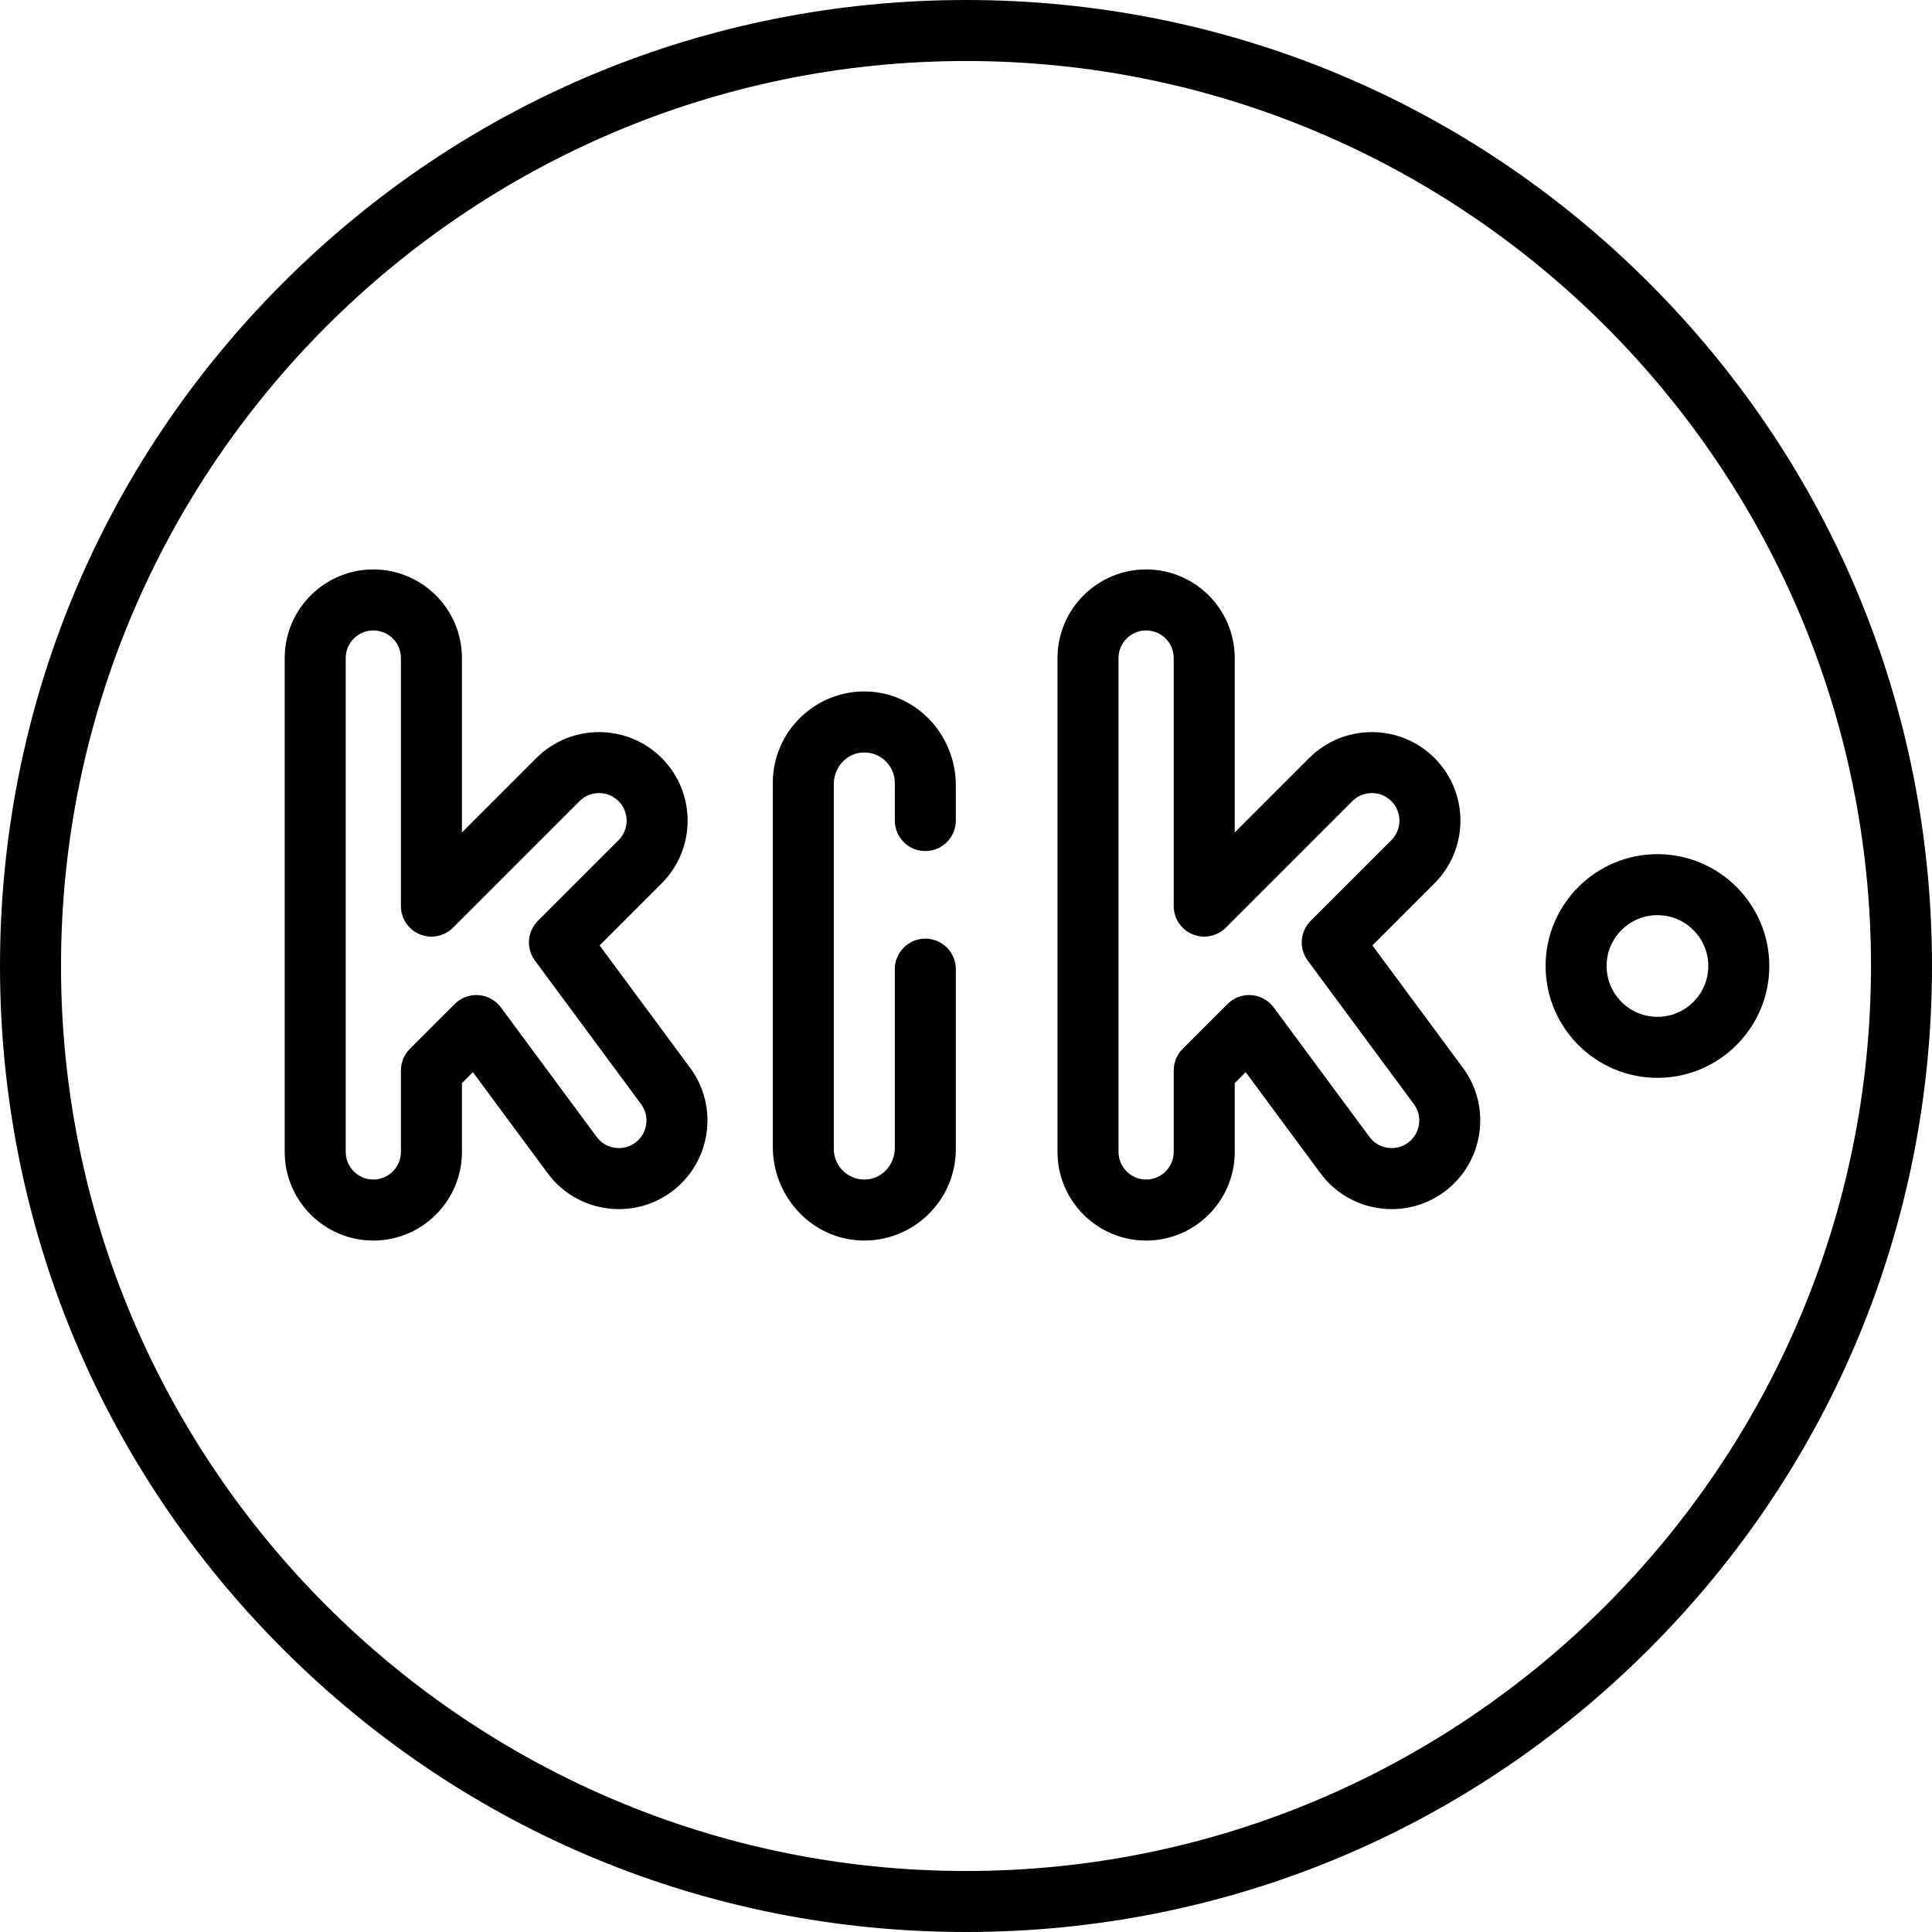
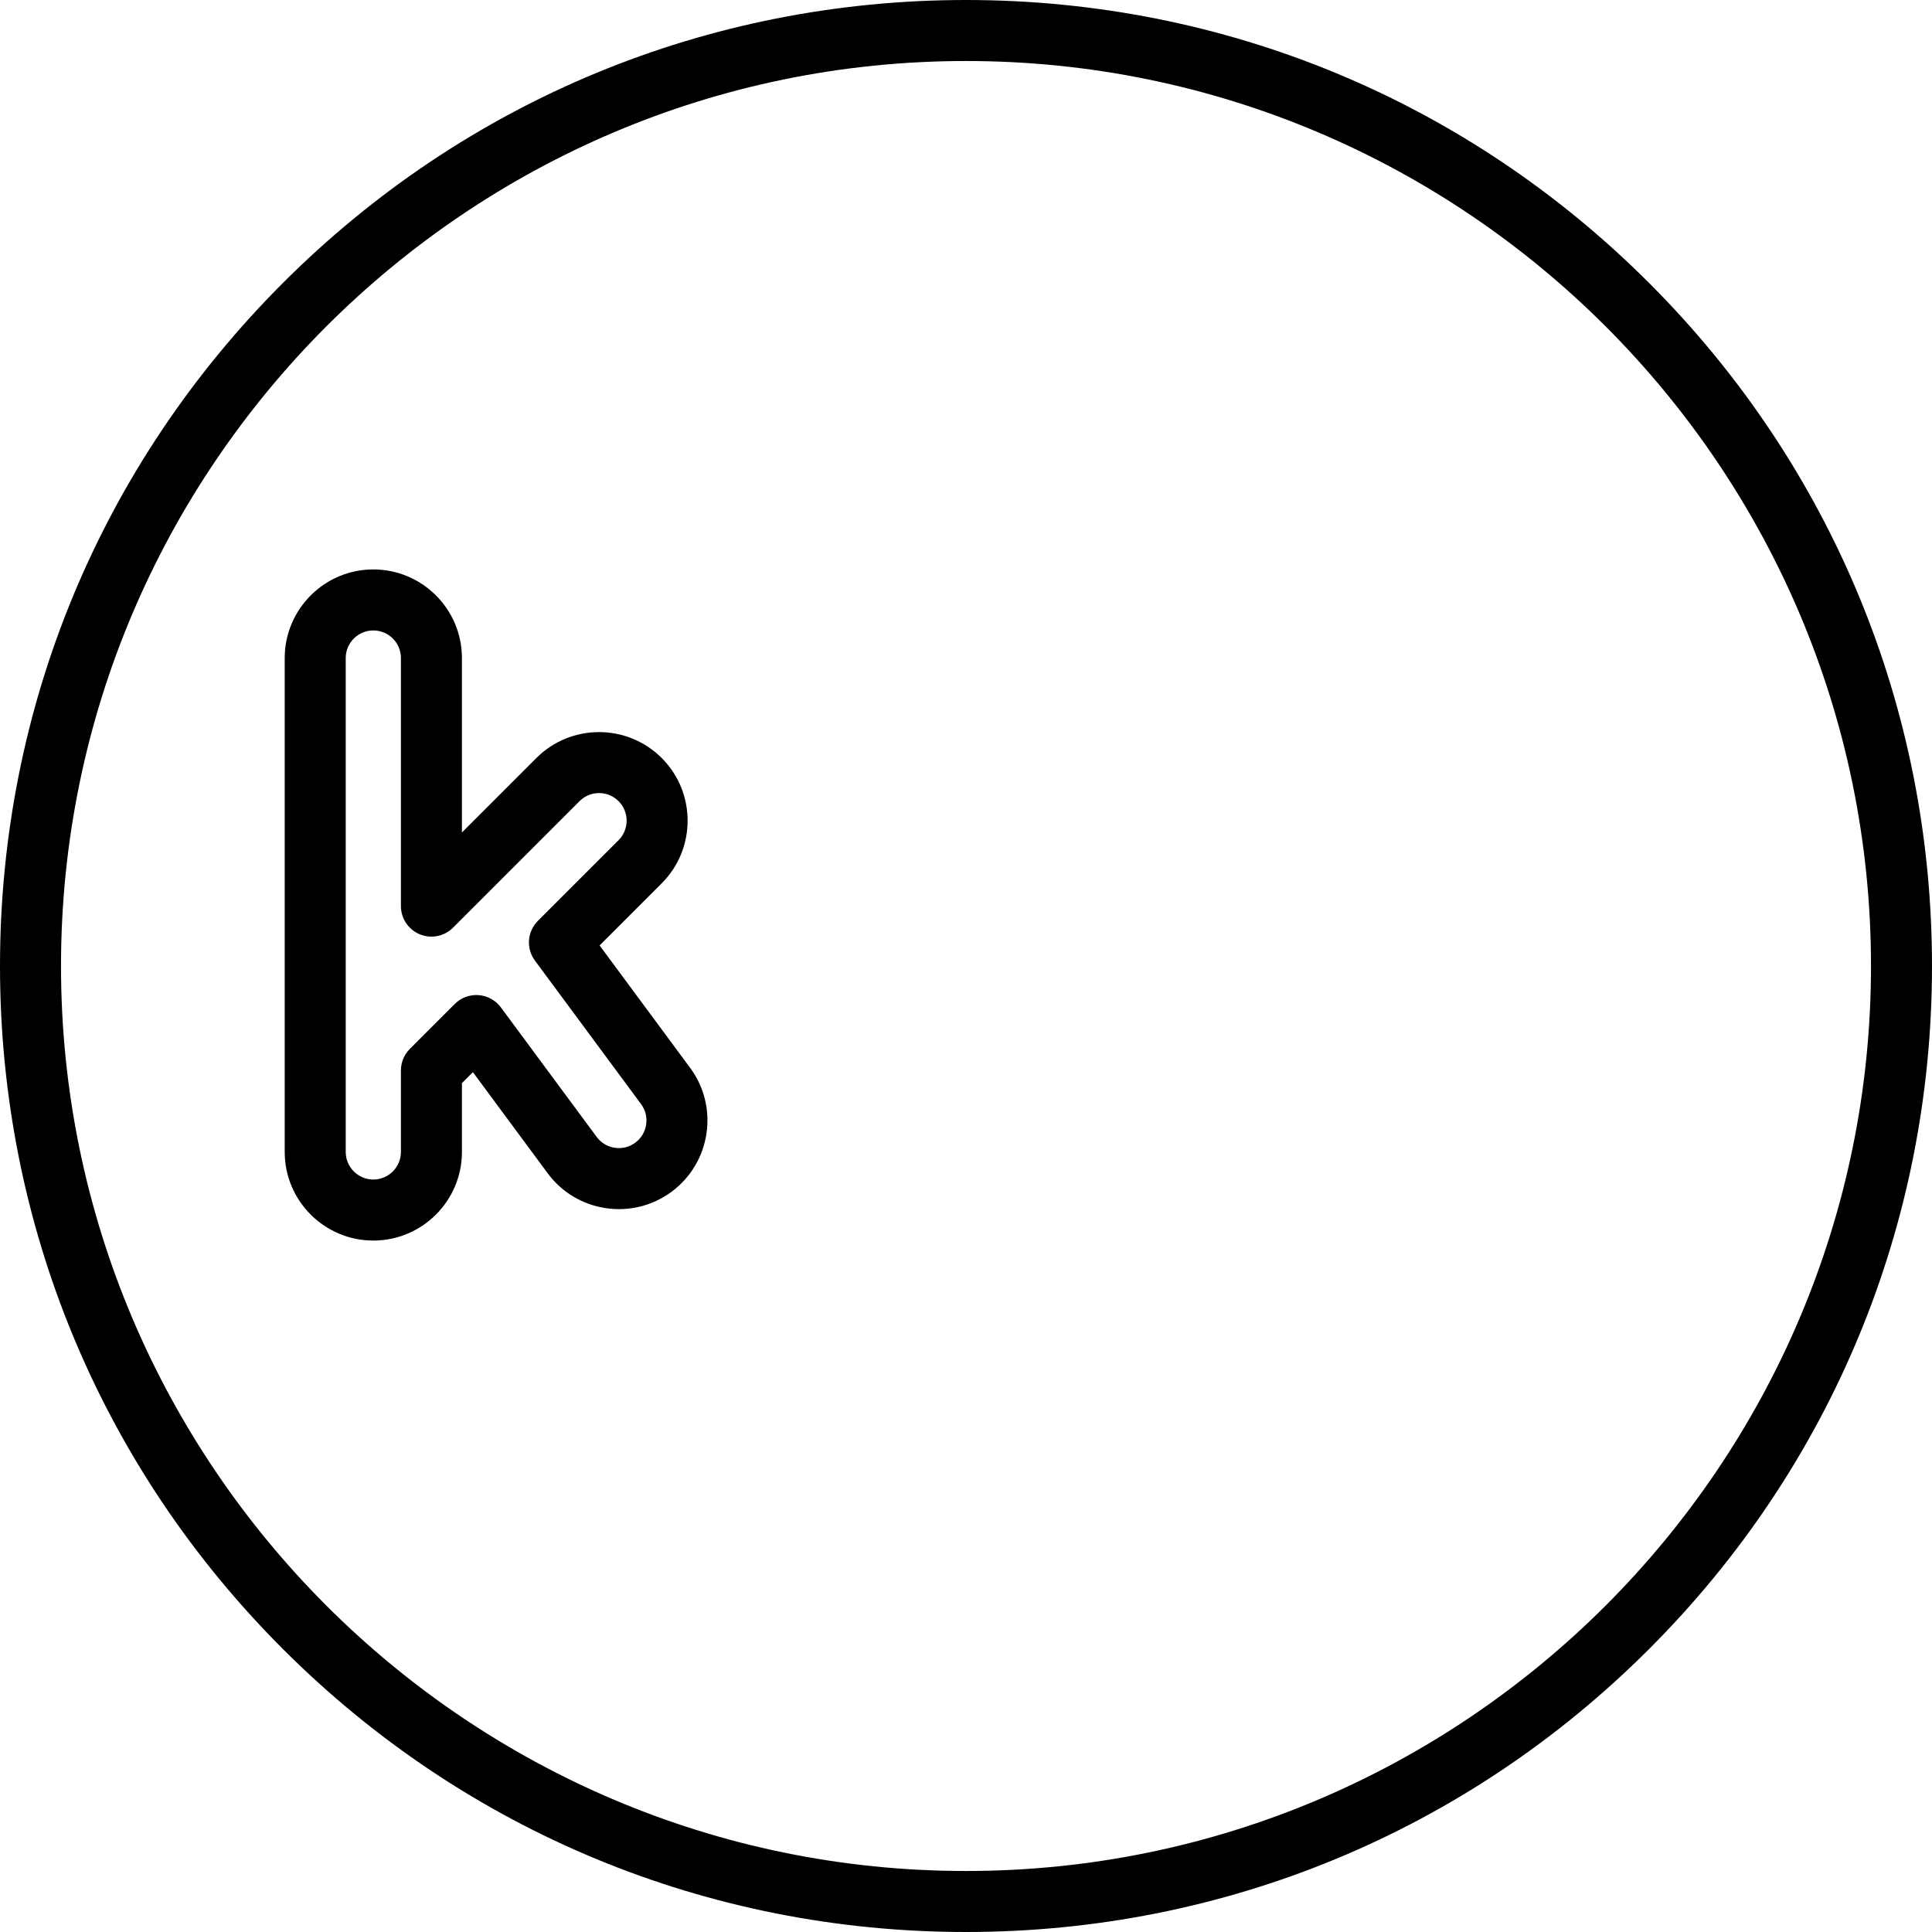
<svg xmlns="http://www.w3.org/2000/svg" fill="#000000" height="800px" width="800px" version="1.1" id="Layer_1" viewBox="0 0 512 512" xml:space="preserve">
  <g>
    <g>
      <path d="M437.019,74.982C388.667,26.628,324.379,0,256,0S123.333,26.628,74.982,74.982C26.628,123.333,0,187.621,0,256    s26.628,132.667,74.982,181.019C123.333,485.372,187.621,512,256,512s132.667-26.628,181.019-74.982    C485.372,388.667,512,324.379,512,256S485.372,123.333,437.019,74.982z M256,495.832C123.756,495.832,16.168,388.244,16.168,256    S123.756,16.168,256,16.168S495.832,123.756,495.832,256S388.244,495.832,256,495.832z" />
    </g>
  </g>
  <g>
    <g>
      <path d="M182.887,282.981L158.9,250.548l16.459-16.458c9.153-9.156,9.153-24.052,0-33.21c-9.156-9.156-24.054-9.156-33.211,0    l-19.731,19.732v-46.224c0-12.949-10.533-23.483-23.482-23.483s-23.483,10.535-23.483,23.484v130.887    c0,12.949,10.534,23.483,23.483,23.483s23.482-10.534,23.482-23.483v-18.243l2.903-2.903l19.806,26.78    c3.731,5.043,9.201,8.331,15.404,9.26c6.202,0.922,12.396-0.615,17.439-4.344h0.001    C188.38,308.125,190.586,293.391,182.887,282.981z M171.241,298.026c-0.29,1.933-1.314,3.637-2.886,4.798    c-1.57,1.161-3.496,1.644-5.432,1.354c-1.932-0.29-3.636-1.314-4.797-2.884l-25.388-34.324c-1.4-1.892-3.554-3.08-5.9-3.255    c-2.363-0.174-4.653,0.682-6.316,2.346l-11.906,11.906c-1.516,1.517-2.367,3.572-2.367,5.717v21.591    c0,4.034-3.281,7.315-7.313,7.315c-4.034,0-7.315-3.281-7.315-7.315V174.388c0-4.034,3.281-7.315,7.315-7.315    c4.032,0,7.313,3.281,7.313,7.315v65.741c0,3.269,1.969,6.218,4.991,7.469c3.021,1.254,6.498,0.56,8.811-1.752l33.531-33.531    c2.851-2.852,7.492-2.852,10.344-0.001c2.852,2.852,2.852,7.492,0.001,10.345l-21.383,21.382    c-2.831,2.831-3.165,7.306-0.785,10.525l28.129,38.03C171.049,294.165,171.53,296.094,171.241,298.026z" />
    </g>
  </g>
  <g>
    <g>
-       <path d="M387.688,282.981L363.7,250.548l16.459-16.458c9.154-9.156,9.154-24.052,0-33.21c-9.156-9.156-24.054-9.156-33.211,0    l-19.731,19.732v-46.224c0-12.949-10.533-23.483-23.482-23.483c-12.949,0-23.483,10.535-23.483,23.484v130.887    c0,12.949,10.534,23.483,23.483,23.483s23.482-10.534,23.482-23.483v-18.243l2.903-2.903l19.806,26.78    c3.731,5.043,9.201,8.331,15.404,9.26c6.2,0.922,12.396-0.615,17.439-4.344h0.001C393.18,308.125,395.386,293.391,387.688,282.981    z M376.041,298.026c-0.29,1.933-1.314,3.637-2.886,4.798c-1.57,1.161-3.495,1.644-5.432,1.354    c-1.932-0.29-3.636-1.314-4.797-2.884l-25.388-34.324c-1.4-1.892-3.554-3.08-5.9-3.255c-2.361-0.174-4.653,0.682-6.316,2.346    l-11.906,11.906c-1.516,1.517-2.367,3.572-2.367,5.717v21.591c0,4.034-3.281,7.315-7.313,7.315c-4.034,0-7.315-3.281-7.315-7.315    V174.388c0-4.034,3.281-7.315,7.315-7.315c4.032,0,7.313,3.281,7.313,7.315v65.741c0,3.269,1.969,6.218,4.991,7.469    c3.021,1.254,6.498,0.56,8.811-1.752l33.531-33.531c2.851-2.852,7.492-2.852,10.344-0.001c2.852,2.852,2.852,7.492,0.001,10.345    l-21.383,21.382c-2.831,2.831-3.165,7.306-0.785,10.525l28.129,38.03C375.849,294.165,376.33,296.094,376.041,298.026z" />
-     </g>
+       </g>
  </g>
  <g>
    <g>
-       <path d="M245.221,225.54c4.465,0,8.084-3.62,8.084-8.084v-9.365c0-13.133-10.193-24.333-23.316-24.83    c-13.798-0.523-25.189,10.55-25.189,24.234v96.414c0,13.133,10.193,24.333,23.316,24.83c13.797,0.522,25.189-10.552,25.189-24.235    v-47.671c0-4.465-3.62-8.084-8.084-8.084c-4.465,0.001-8.084,3.621-8.084,8.085v47.39c0,4.108-2.946,7.774-7.02,8.297    c-4.93,0.633-9.148-3.208-9.148-8.016v-96.729c0-4.108,2.946-7.774,7.02-8.297c4.93-0.633,9.148,3.208,9.148,8.016v9.961    C237.137,221.92,240.756,225.54,245.221,225.54z" />
-     </g>
+       </g>
  </g>
  <g>
    <g>
-       <path d="M439.242,226.358c-16.344,0-29.642,13.298-29.642,29.642s13.298,29.642,29.642,29.642    c16.344,0,29.642-13.298,29.642-29.642S455.586,226.358,439.242,226.358z M439.242,269.474c-7.43,0-13.474-6.044-13.474-13.474    c0-7.43,6.044-13.474,13.474-13.474s13.474,6.044,13.474,13.474C452.716,263.43,446.672,269.474,439.242,269.474z" />
-     </g>
+       </g>
  </g>
</svg>